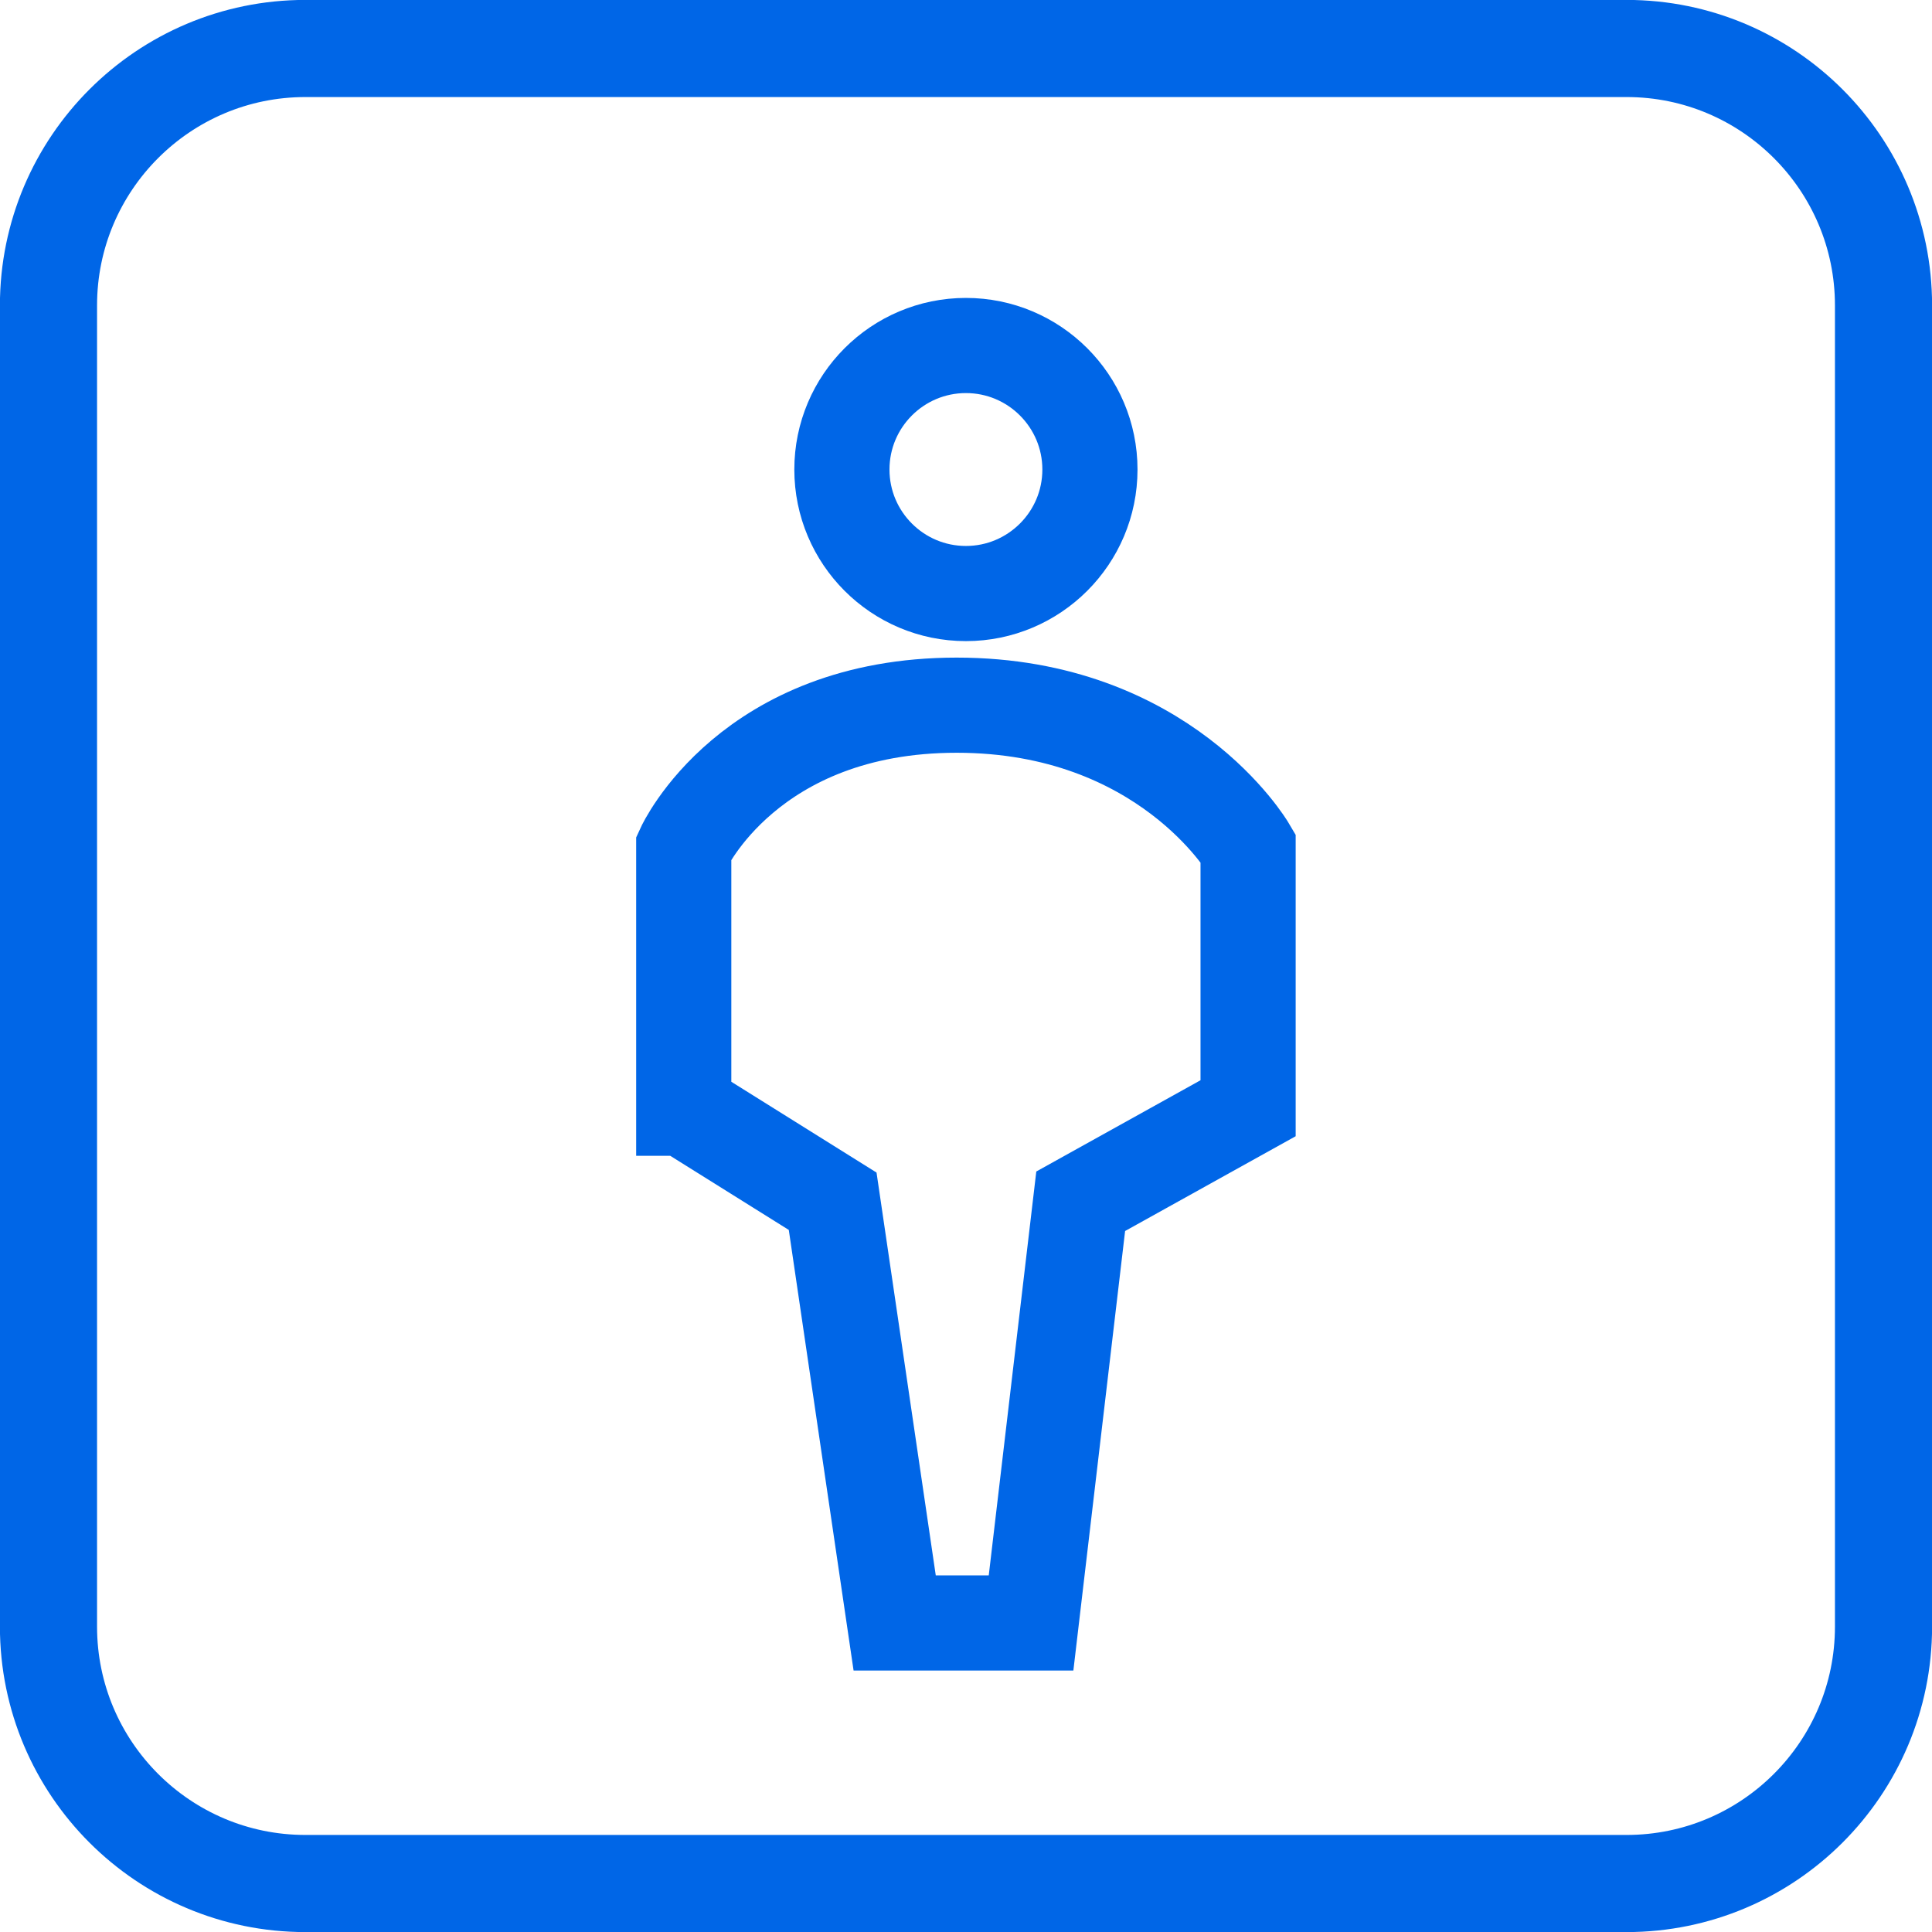
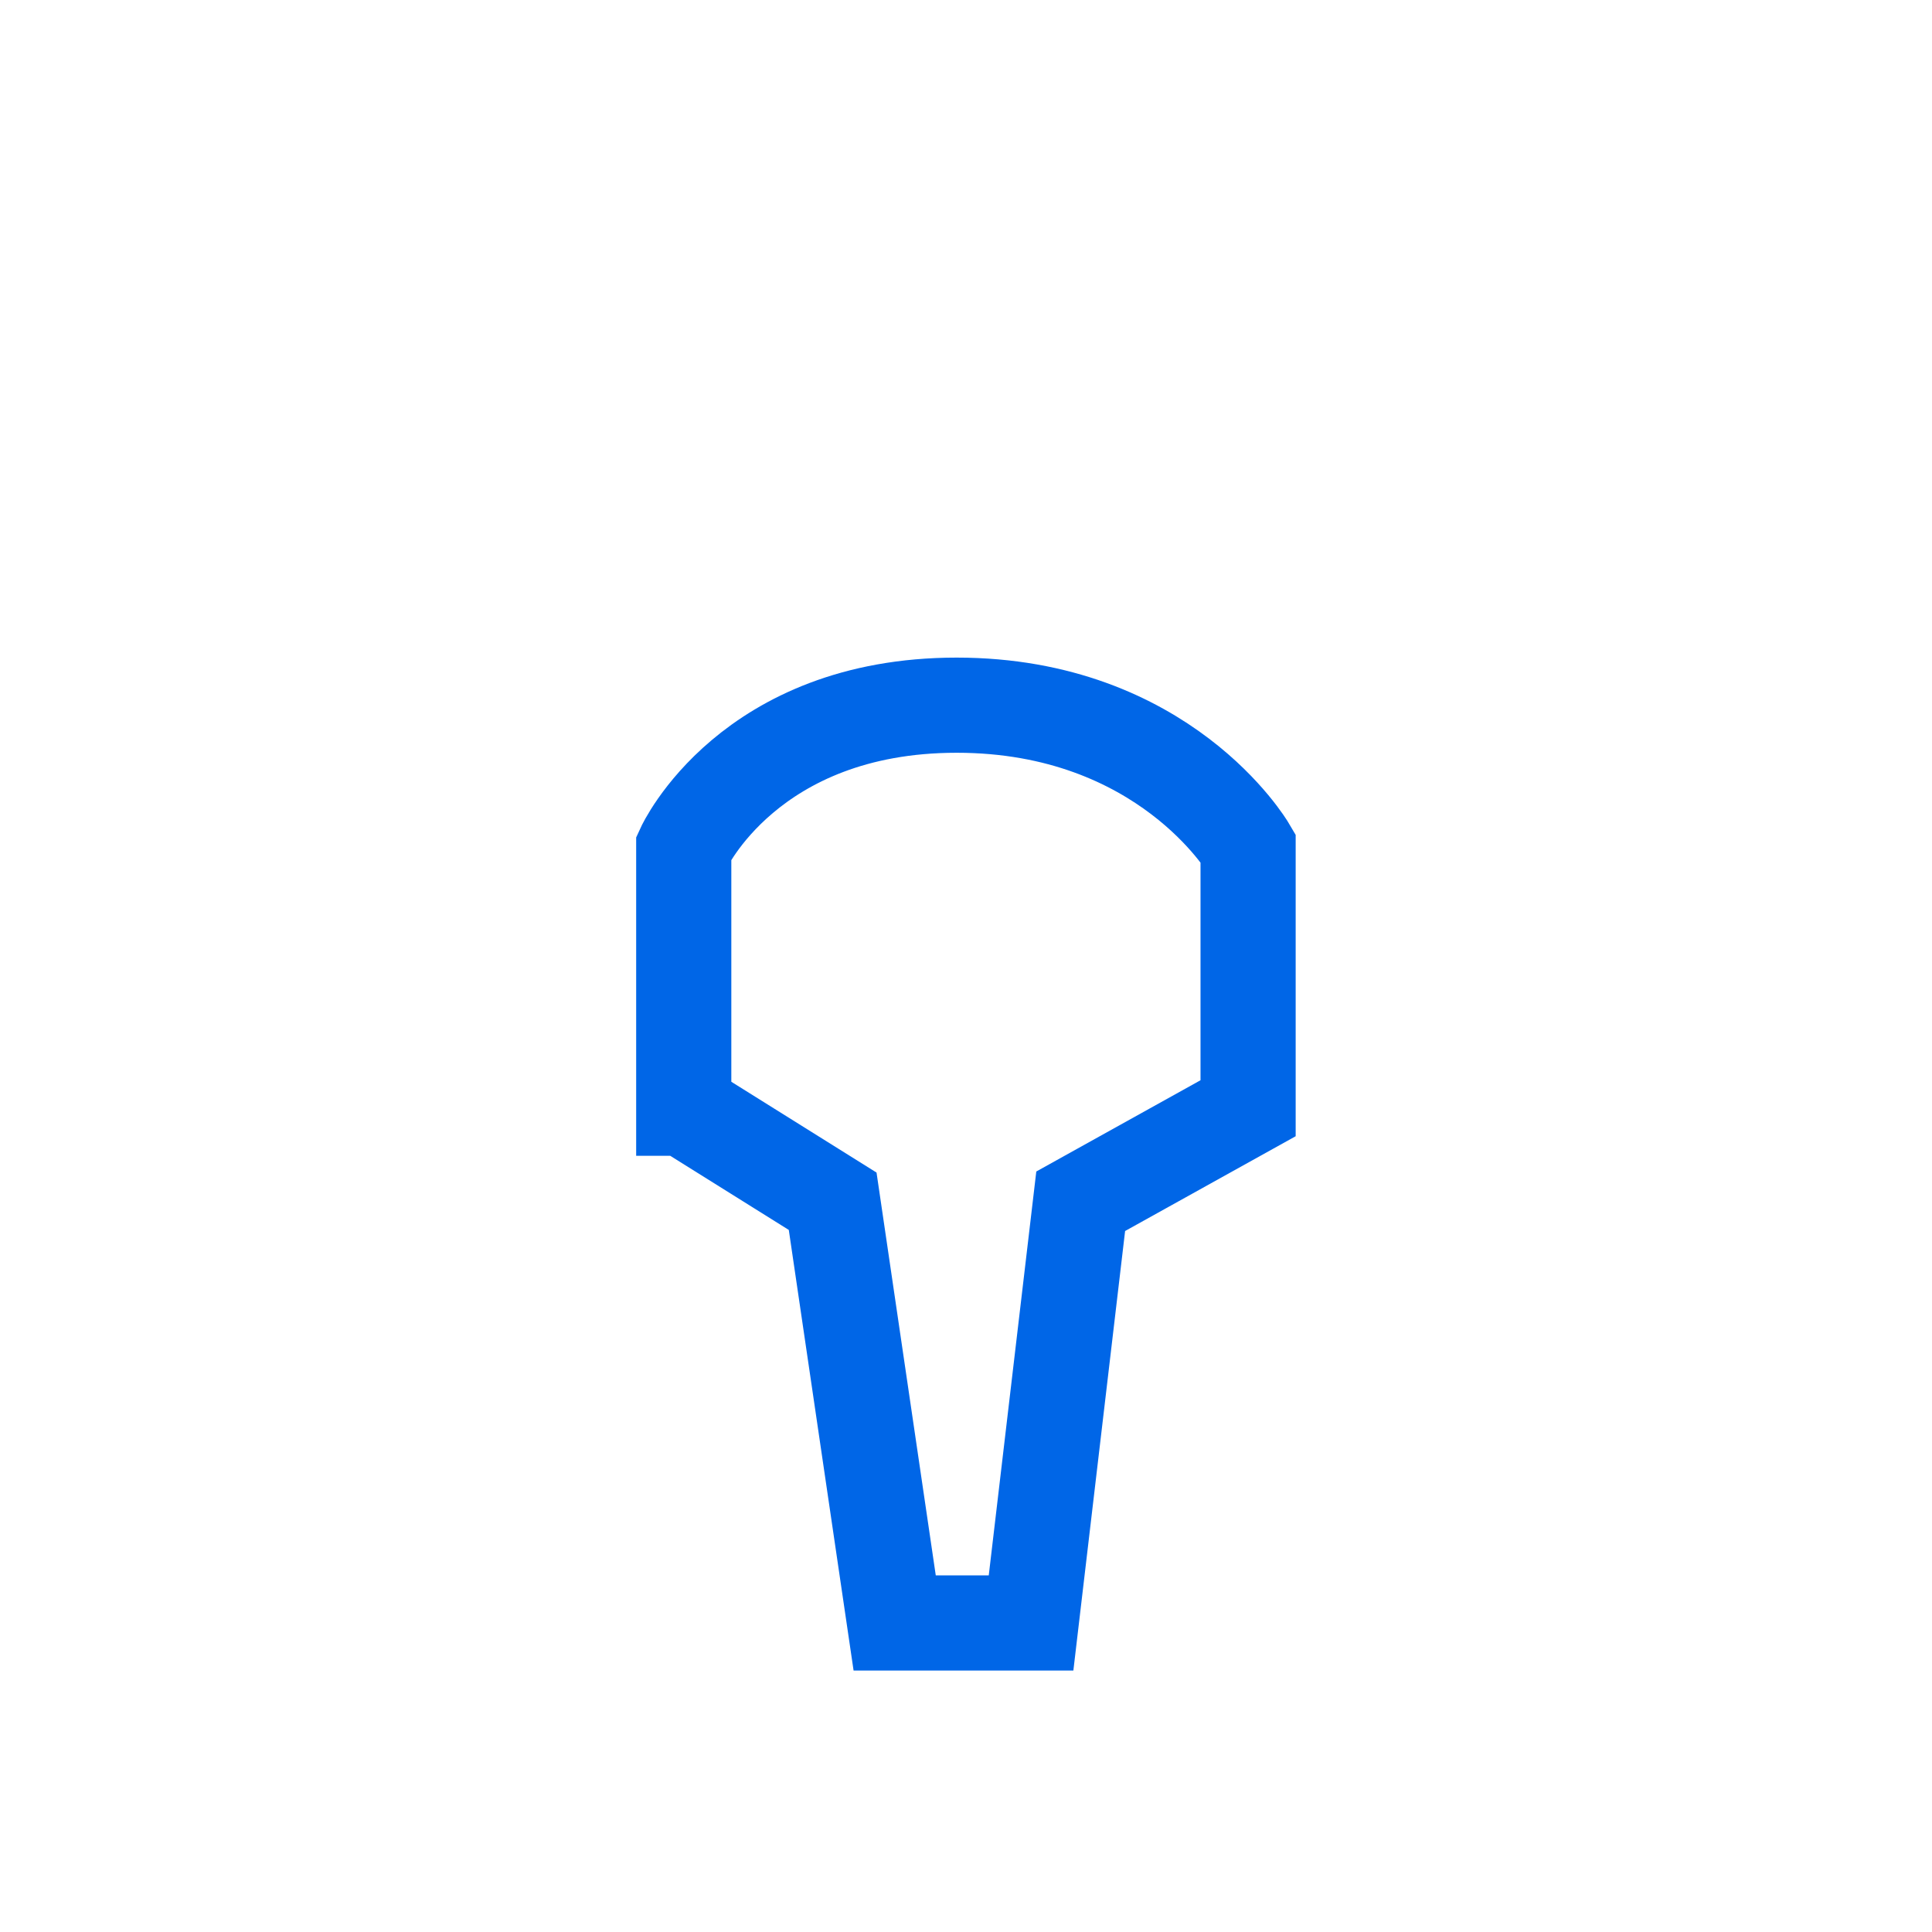
<svg xmlns="http://www.w3.org/2000/svg" id="_层_2" viewBox="0 0 117.15 117.15">
  <defs>
    <style>.cls-1{stroke-width:5.77px;}.cls-1,.cls-2{fill:none;stroke:#0066e7;stroke-miterlimit:10;}.cls-2{stroke-width:5.89px;}</style>
  </defs>
  <g id="_层_1-2">
    <g>
-       <path class="cls-2" d="M18.52,2.94H98.63c8.6,0,15.58,6.98,15.58,15.58V98.63c0,8.6-6.98,15.58-15.58,15.58H18.52c-8.6,0-15.58-6.98-15.58-15.58V18.52C2.94,9.92,9.92,2.94,18.52,2.94Z" />
-       <path class="cls-1" d="M58.57,20.95c4.15,0,7.52,3.37,7.52,7.52s-3.37,7.52-7.52,7.52-7.52-3.37-7.52-7.52,3.37-7.52,7.52-7.52Z" />
      <path class="cls-1" d="M41.46,67.2v-15.79s3.96-8.65,16.55-8.65,17.67,8.65,17.67,8.65v15.79l-10.15,5.64-3.01,25.57h-8.27l-3.76-25.57-9.02-5.64Z" />
    </g>
  </g>
</svg>